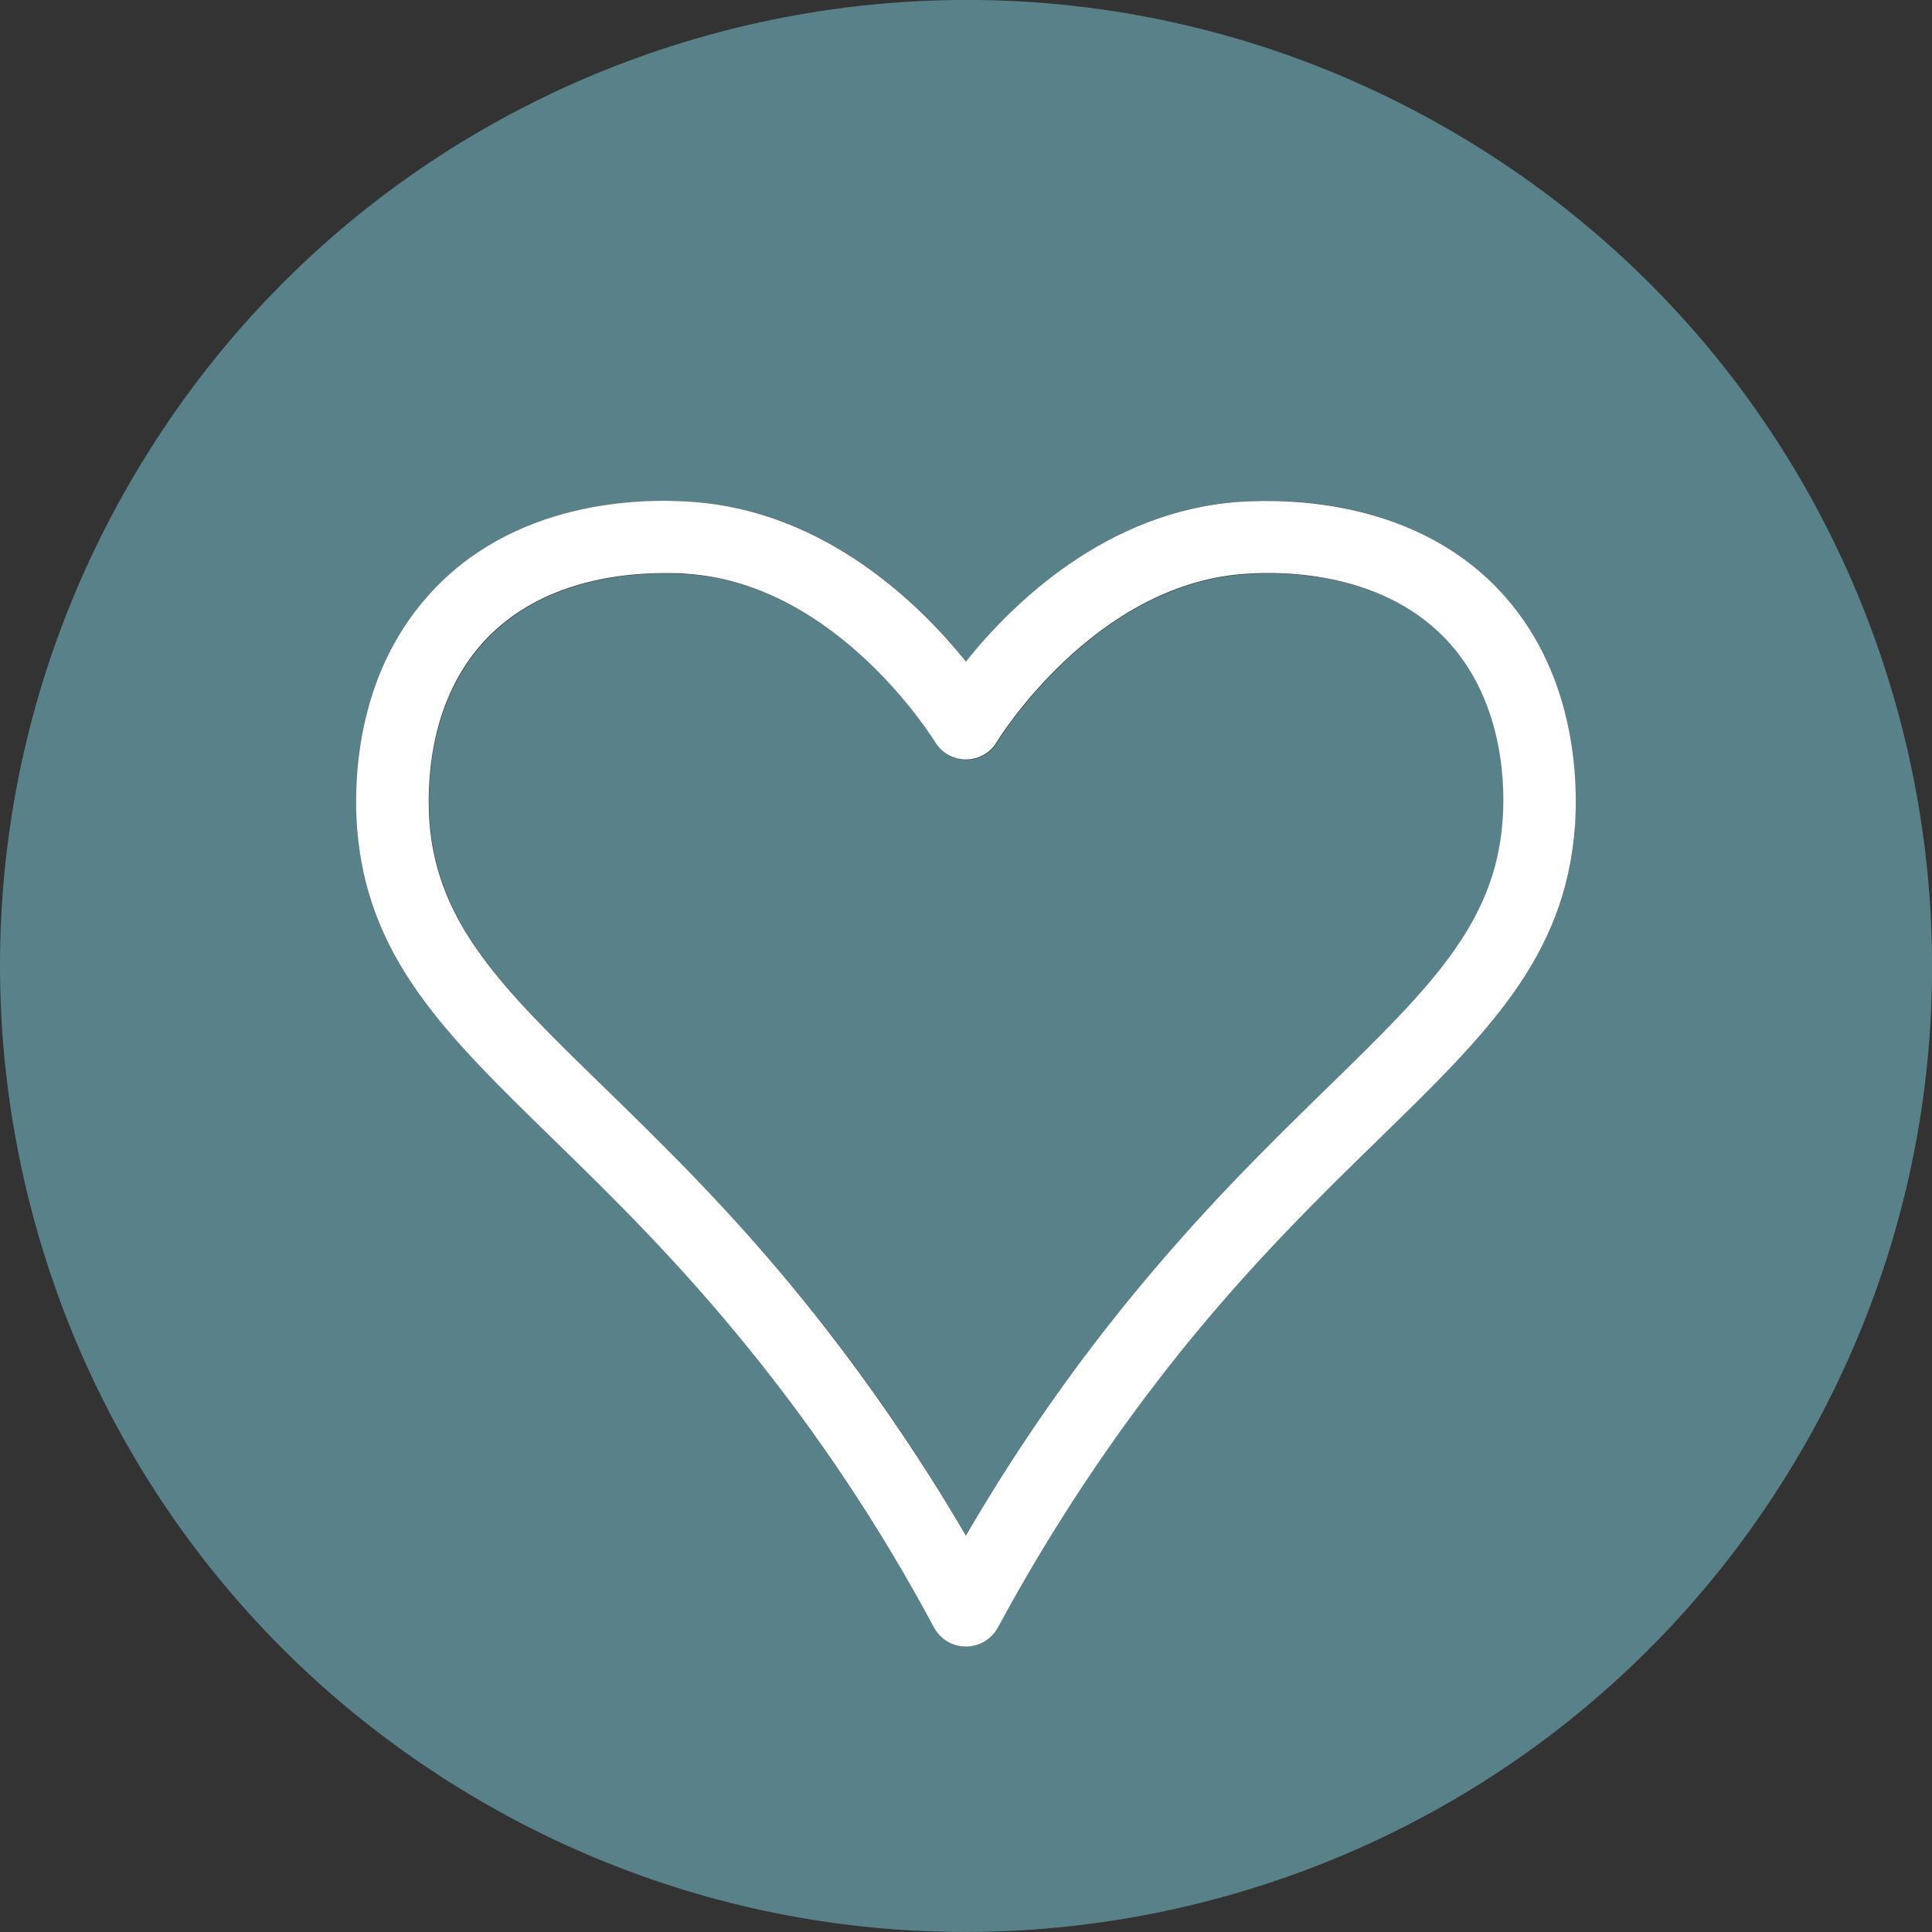
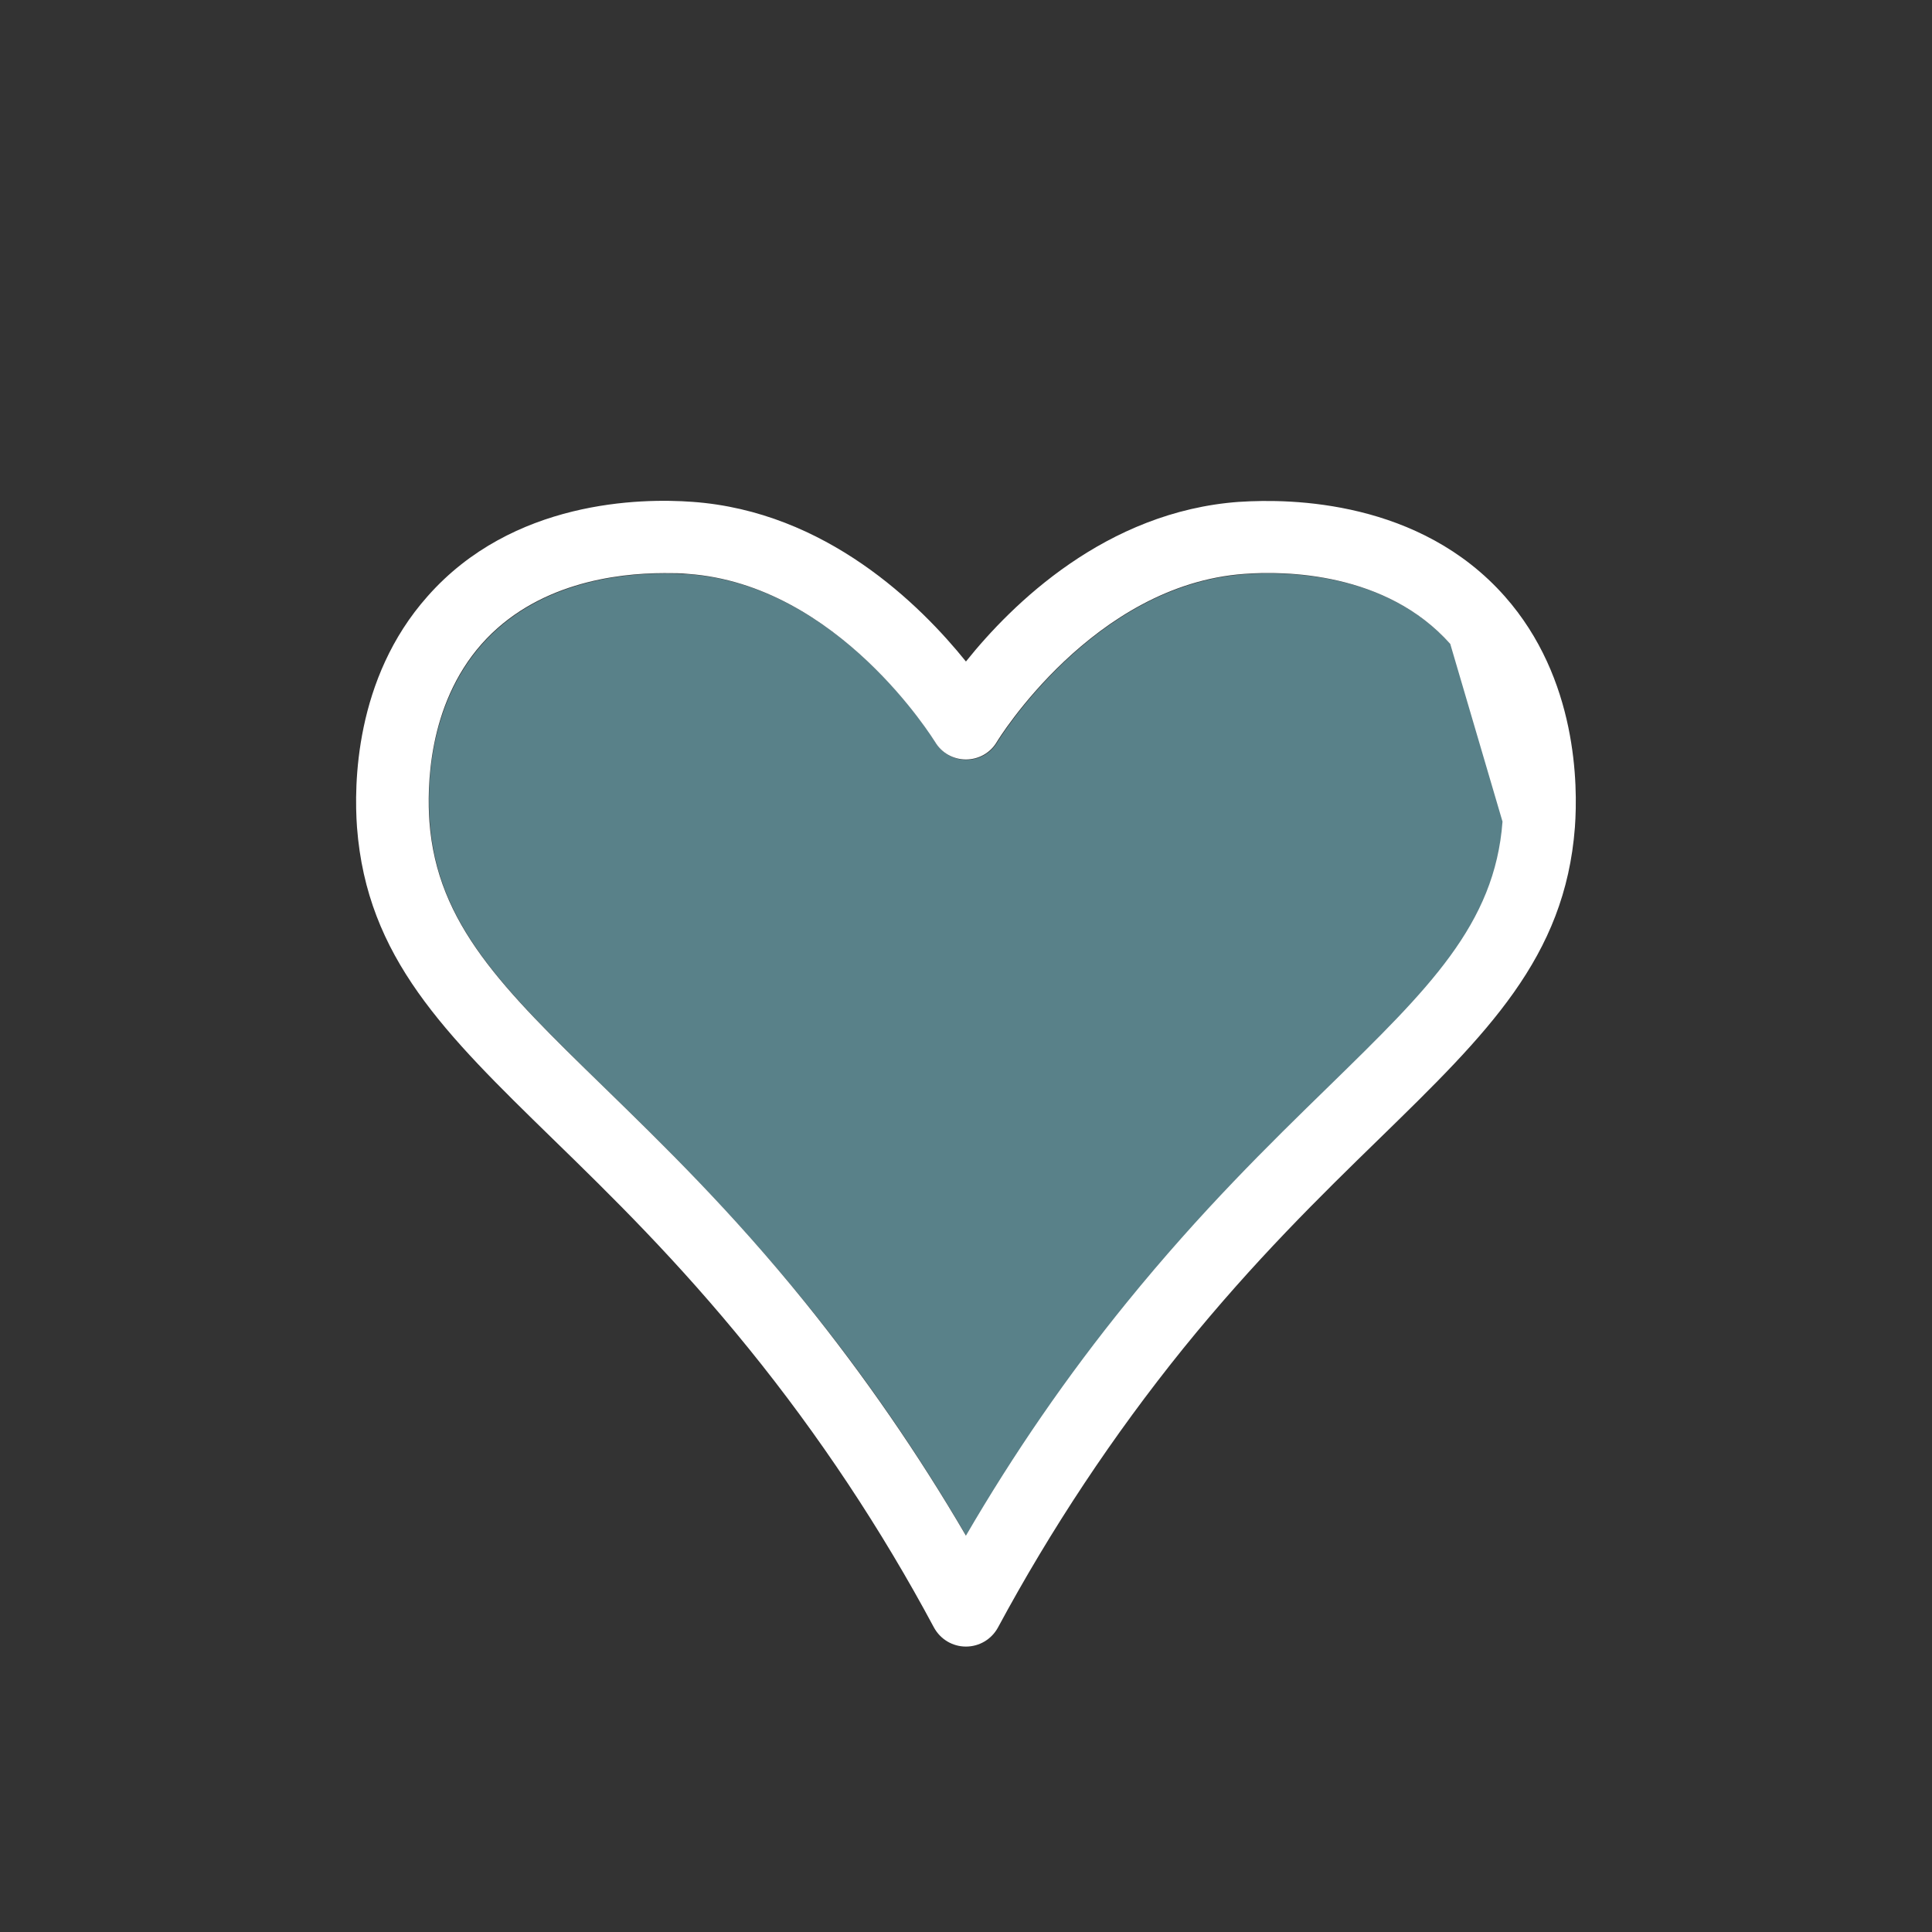
<svg xmlns="http://www.w3.org/2000/svg" width="65" height="65" viewBox="0 0 65 65" fill="none">
  <rect x="0" y="0" width="65" height="65" fill="#333333" stroke="none" />
  <g clip-path="url(#clip0_521_766)">
-     <path d="M48.745 4.359C33.207 -4.616 13.335 0.705 4.361 16.256C-4.614 31.794 0.707 51.666 16.258 60.641C31.796 69.615 51.668 64.282 60.643 48.743C69.617 33.205 64.296 13.333 48.745 4.359ZM52.989 27.833C52.655 32.218 50.04 34.769 46.412 38.307C44.438 40.23 42.219 42.397 39.809 45.371C37.45 48.282 35.348 51.435 33.578 54.756C33.361 55.154 32.95 55.397 32.502 55.397C32.053 55.397 31.643 55.154 31.425 54.756C29.643 51.448 27.553 48.294 25.194 45.371C22.796 42.41 20.566 40.23 18.591 38.307C14.963 34.769 12.348 32.218 12.014 27.833C11.912 26.423 11.925 22.833 14.386 20.064C17.245 16.833 21.578 16.769 23.296 16.884C27.796 17.205 30.963 20.333 32.502 22.256C34.04 20.346 37.207 17.205 41.694 16.884C43.438 16.756 47.758 16.82 50.617 20.064C53.066 22.833 53.091 26.423 52.976 27.833H52.989Z" fill="#598189" />
    <path d="M41.885 19.32C36.783 19.679 33.578 24.923 33.552 24.974C33.334 25.346 32.936 25.564 32.513 25.564C32.09 25.564 31.693 25.346 31.475 24.974C31.449 24.923 28.231 19.679 23.154 19.32C22.936 19.307 22.667 19.295 22.36 19.295C20.731 19.295 18.026 19.641 16.218 21.679C14.385 23.756 14.372 26.551 14.462 27.654C14.719 31.115 16.949 33.282 20.308 36.564C22.321 38.525 24.603 40.756 27.103 43.833C29.103 46.295 30.911 48.936 32.513 51.679C34.116 48.936 35.936 46.295 37.924 43.833C40.411 40.756 42.706 38.525 44.718 36.564C48.09 33.282 50.308 31.115 50.565 27.654C50.642 26.551 50.642 23.756 48.808 21.679C46.667 19.256 43.257 19.218 41.885 19.32Z" fill="#598189" />
-     <path d="M41.691 16.884C37.204 17.205 34.037 20.333 32.498 22.256C30.96 20.346 27.793 17.205 23.293 16.884C21.563 16.756 17.242 16.82 14.383 20.064C11.922 22.833 11.909 26.423 12.011 27.833C12.345 32.218 14.96 34.769 18.588 38.307C20.563 40.23 22.781 42.397 25.191 45.371C27.55 48.282 29.652 51.448 31.422 54.756C31.64 55.154 32.05 55.397 32.498 55.397C32.947 55.397 33.358 55.154 33.575 54.756C35.358 51.448 37.447 48.294 39.806 45.371C42.204 42.41 44.434 40.23 46.409 38.307C50.037 34.769 52.652 32.218 52.986 27.833C53.088 26.423 53.075 22.833 50.627 20.064C47.768 16.833 43.447 16.769 41.704 16.884H41.691ZM50.55 27.641C50.293 31.102 48.063 33.269 44.704 36.551C42.691 38.513 40.409 40.743 37.909 43.82C35.909 46.282 34.101 48.91 32.498 51.666C30.896 48.923 29.075 46.282 27.088 43.82C24.601 40.743 22.306 38.513 20.293 36.551C16.922 33.269 14.704 31.102 14.447 27.641C14.37 26.538 14.37 23.743 16.204 21.666C18.011 19.628 20.716 19.282 22.345 19.282C22.652 19.282 22.922 19.282 23.14 19.307C28.216 19.666 31.422 24.91 31.46 24.961C31.678 25.333 32.075 25.551 32.498 25.551C32.922 25.551 33.319 25.333 33.537 24.961C33.563 24.91 36.781 19.666 41.87 19.307C43.229 19.205 46.639 19.243 48.793 21.666C50.627 23.743 50.639 26.538 50.55 27.641Z" fill="white" />
+     <path d="M41.691 16.884C37.204 17.205 34.037 20.333 32.498 22.256C30.96 20.346 27.793 17.205 23.293 16.884C21.563 16.756 17.242 16.82 14.383 20.064C11.922 22.833 11.909 26.423 12.011 27.833C12.345 32.218 14.96 34.769 18.588 38.307C20.563 40.23 22.781 42.397 25.191 45.371C27.55 48.282 29.652 51.448 31.422 54.756C31.64 55.154 32.05 55.397 32.498 55.397C32.947 55.397 33.358 55.154 33.575 54.756C35.358 51.448 37.447 48.294 39.806 45.371C42.204 42.41 44.434 40.23 46.409 38.307C50.037 34.769 52.652 32.218 52.986 27.833C53.088 26.423 53.075 22.833 50.627 20.064C47.768 16.833 43.447 16.769 41.704 16.884H41.691ZM50.55 27.641C50.293 31.102 48.063 33.269 44.704 36.551C42.691 38.513 40.409 40.743 37.909 43.82C35.909 46.282 34.101 48.91 32.498 51.666C30.896 48.923 29.075 46.282 27.088 43.82C24.601 40.743 22.306 38.513 20.293 36.551C16.922 33.269 14.704 31.102 14.447 27.641C14.37 26.538 14.37 23.743 16.204 21.666C18.011 19.628 20.716 19.282 22.345 19.282C22.652 19.282 22.922 19.282 23.14 19.307C28.216 19.666 31.422 24.91 31.46 24.961C31.678 25.333 32.075 25.551 32.498 25.551C32.922 25.551 33.319 25.333 33.537 24.961C33.563 24.91 36.781 19.666 41.87 19.307C43.229 19.205 46.639 19.243 48.793 21.666Z" fill="white" />
  </g>
  <defs>
    <clipPath id="clip0_521_766">
      <rect width="65" height="65" fill="white" />
    </clipPath>
  </defs>
</svg>